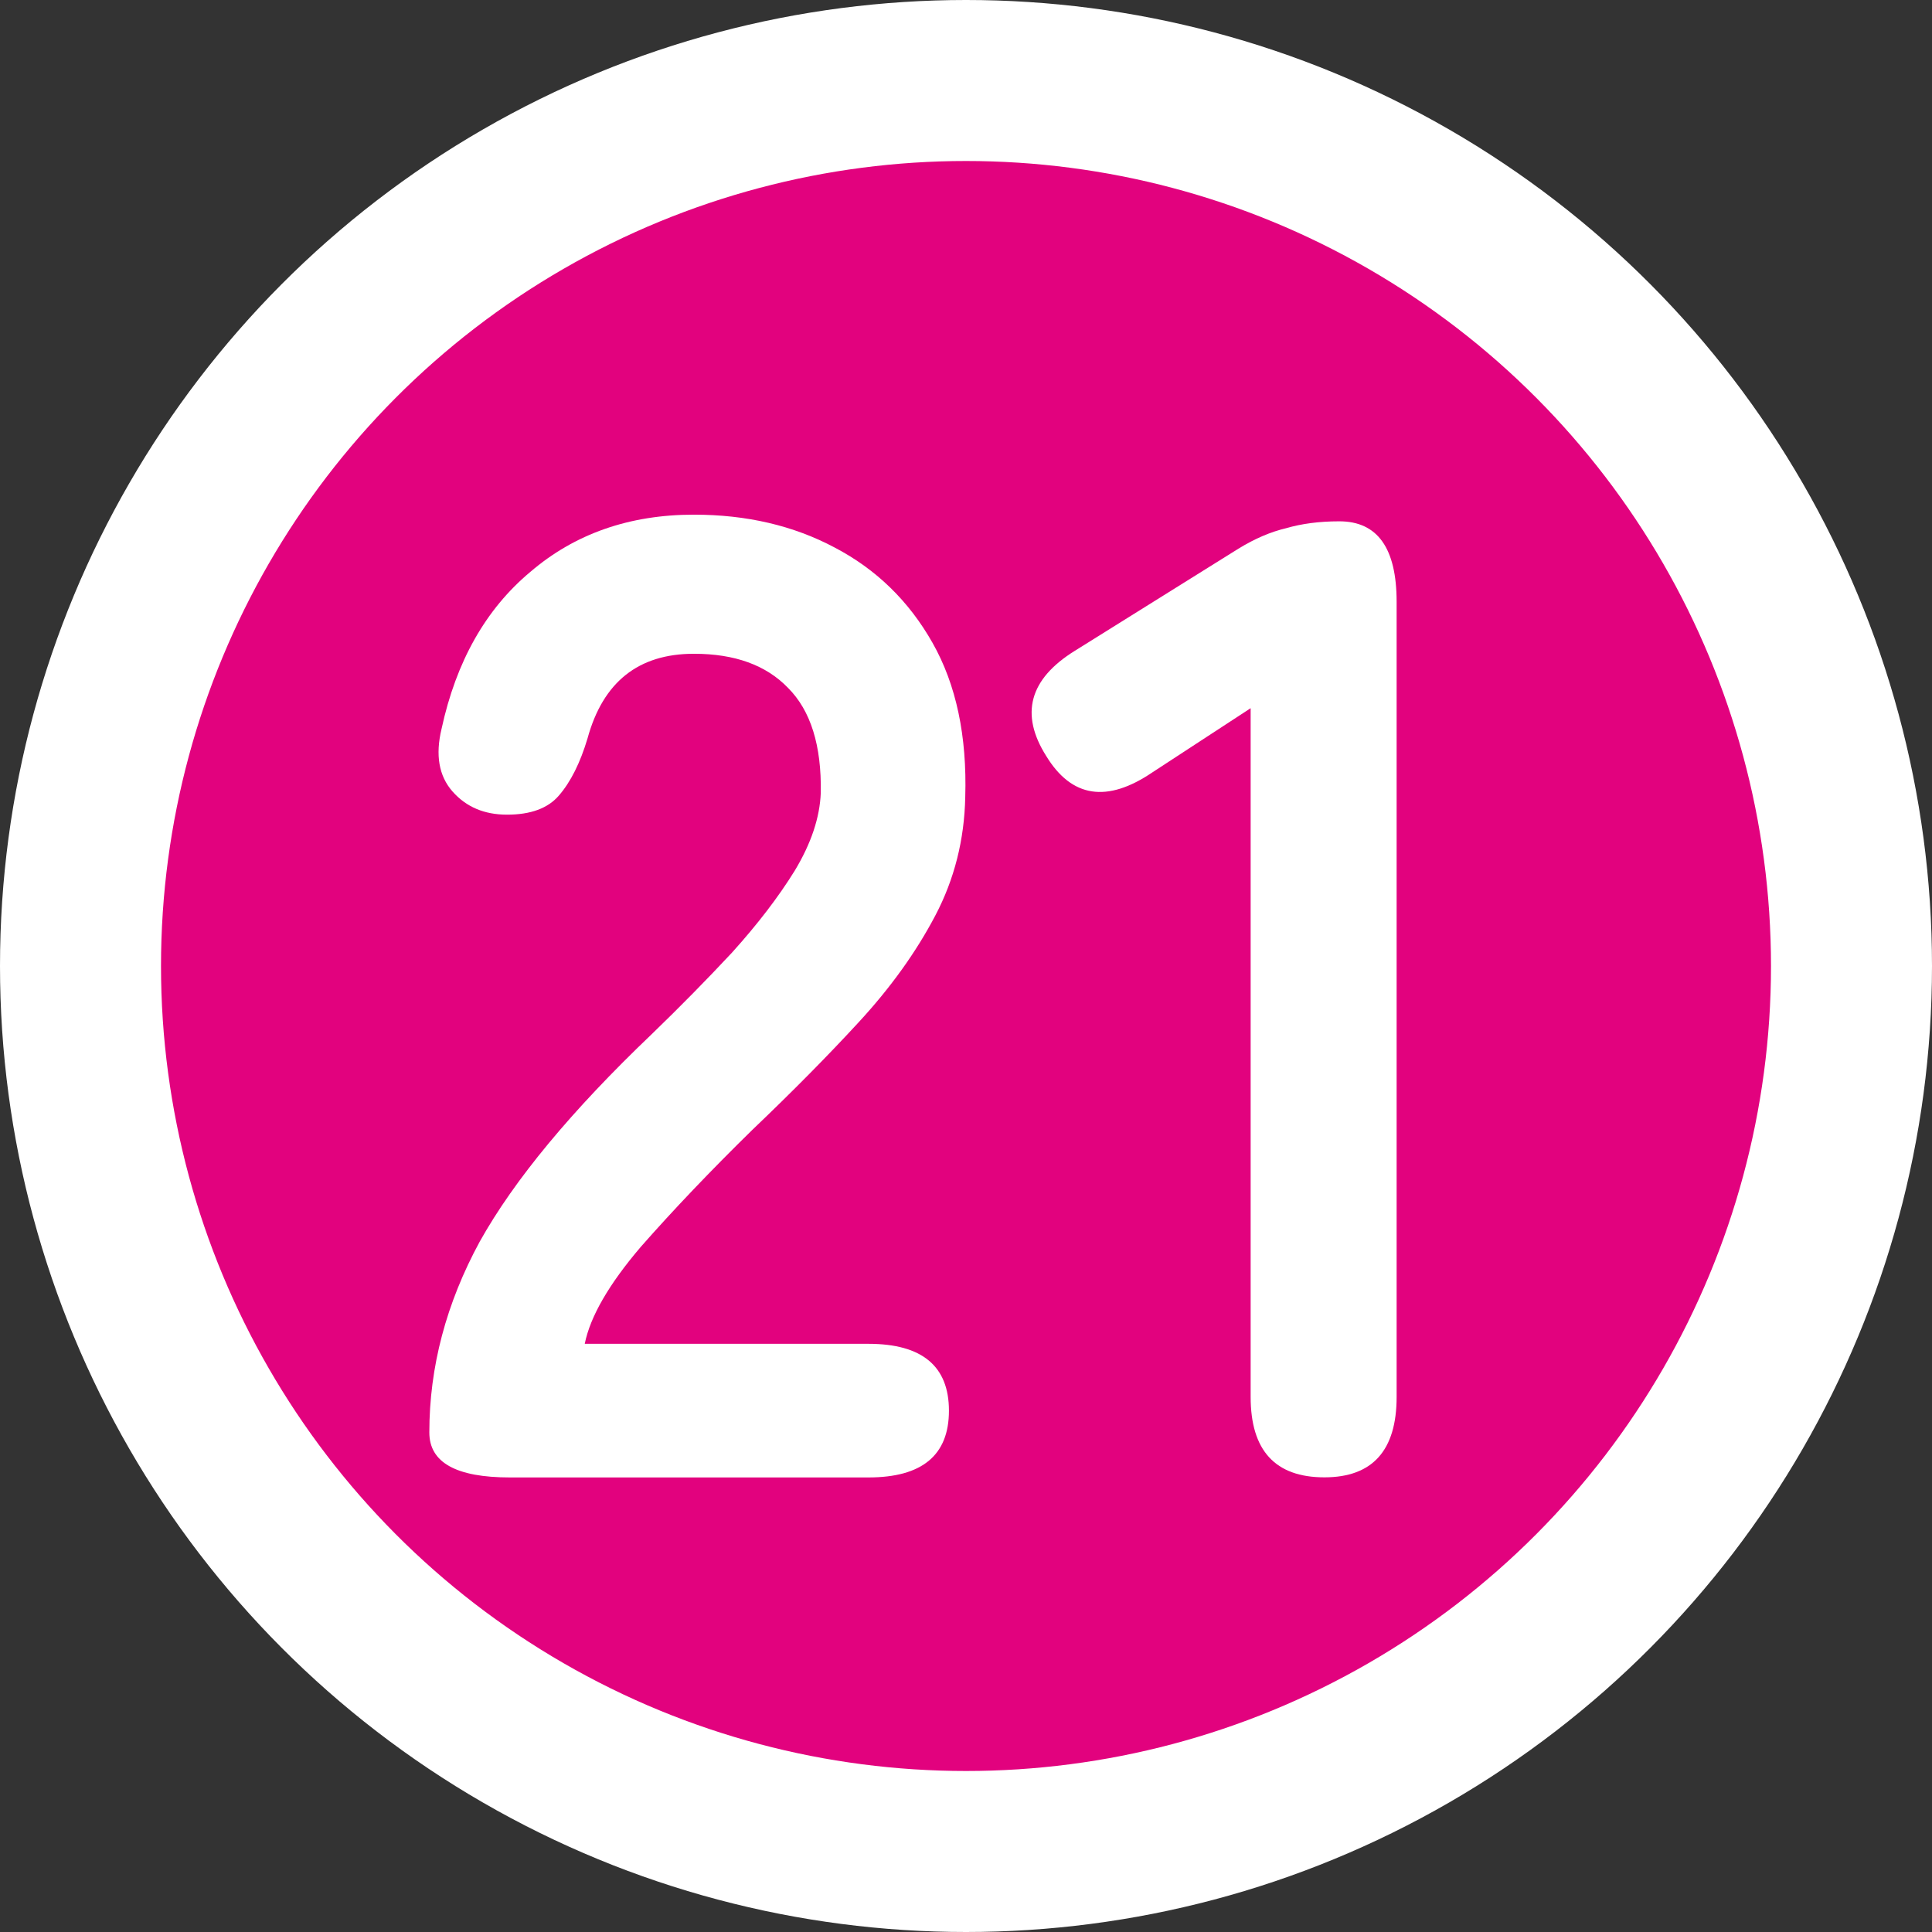
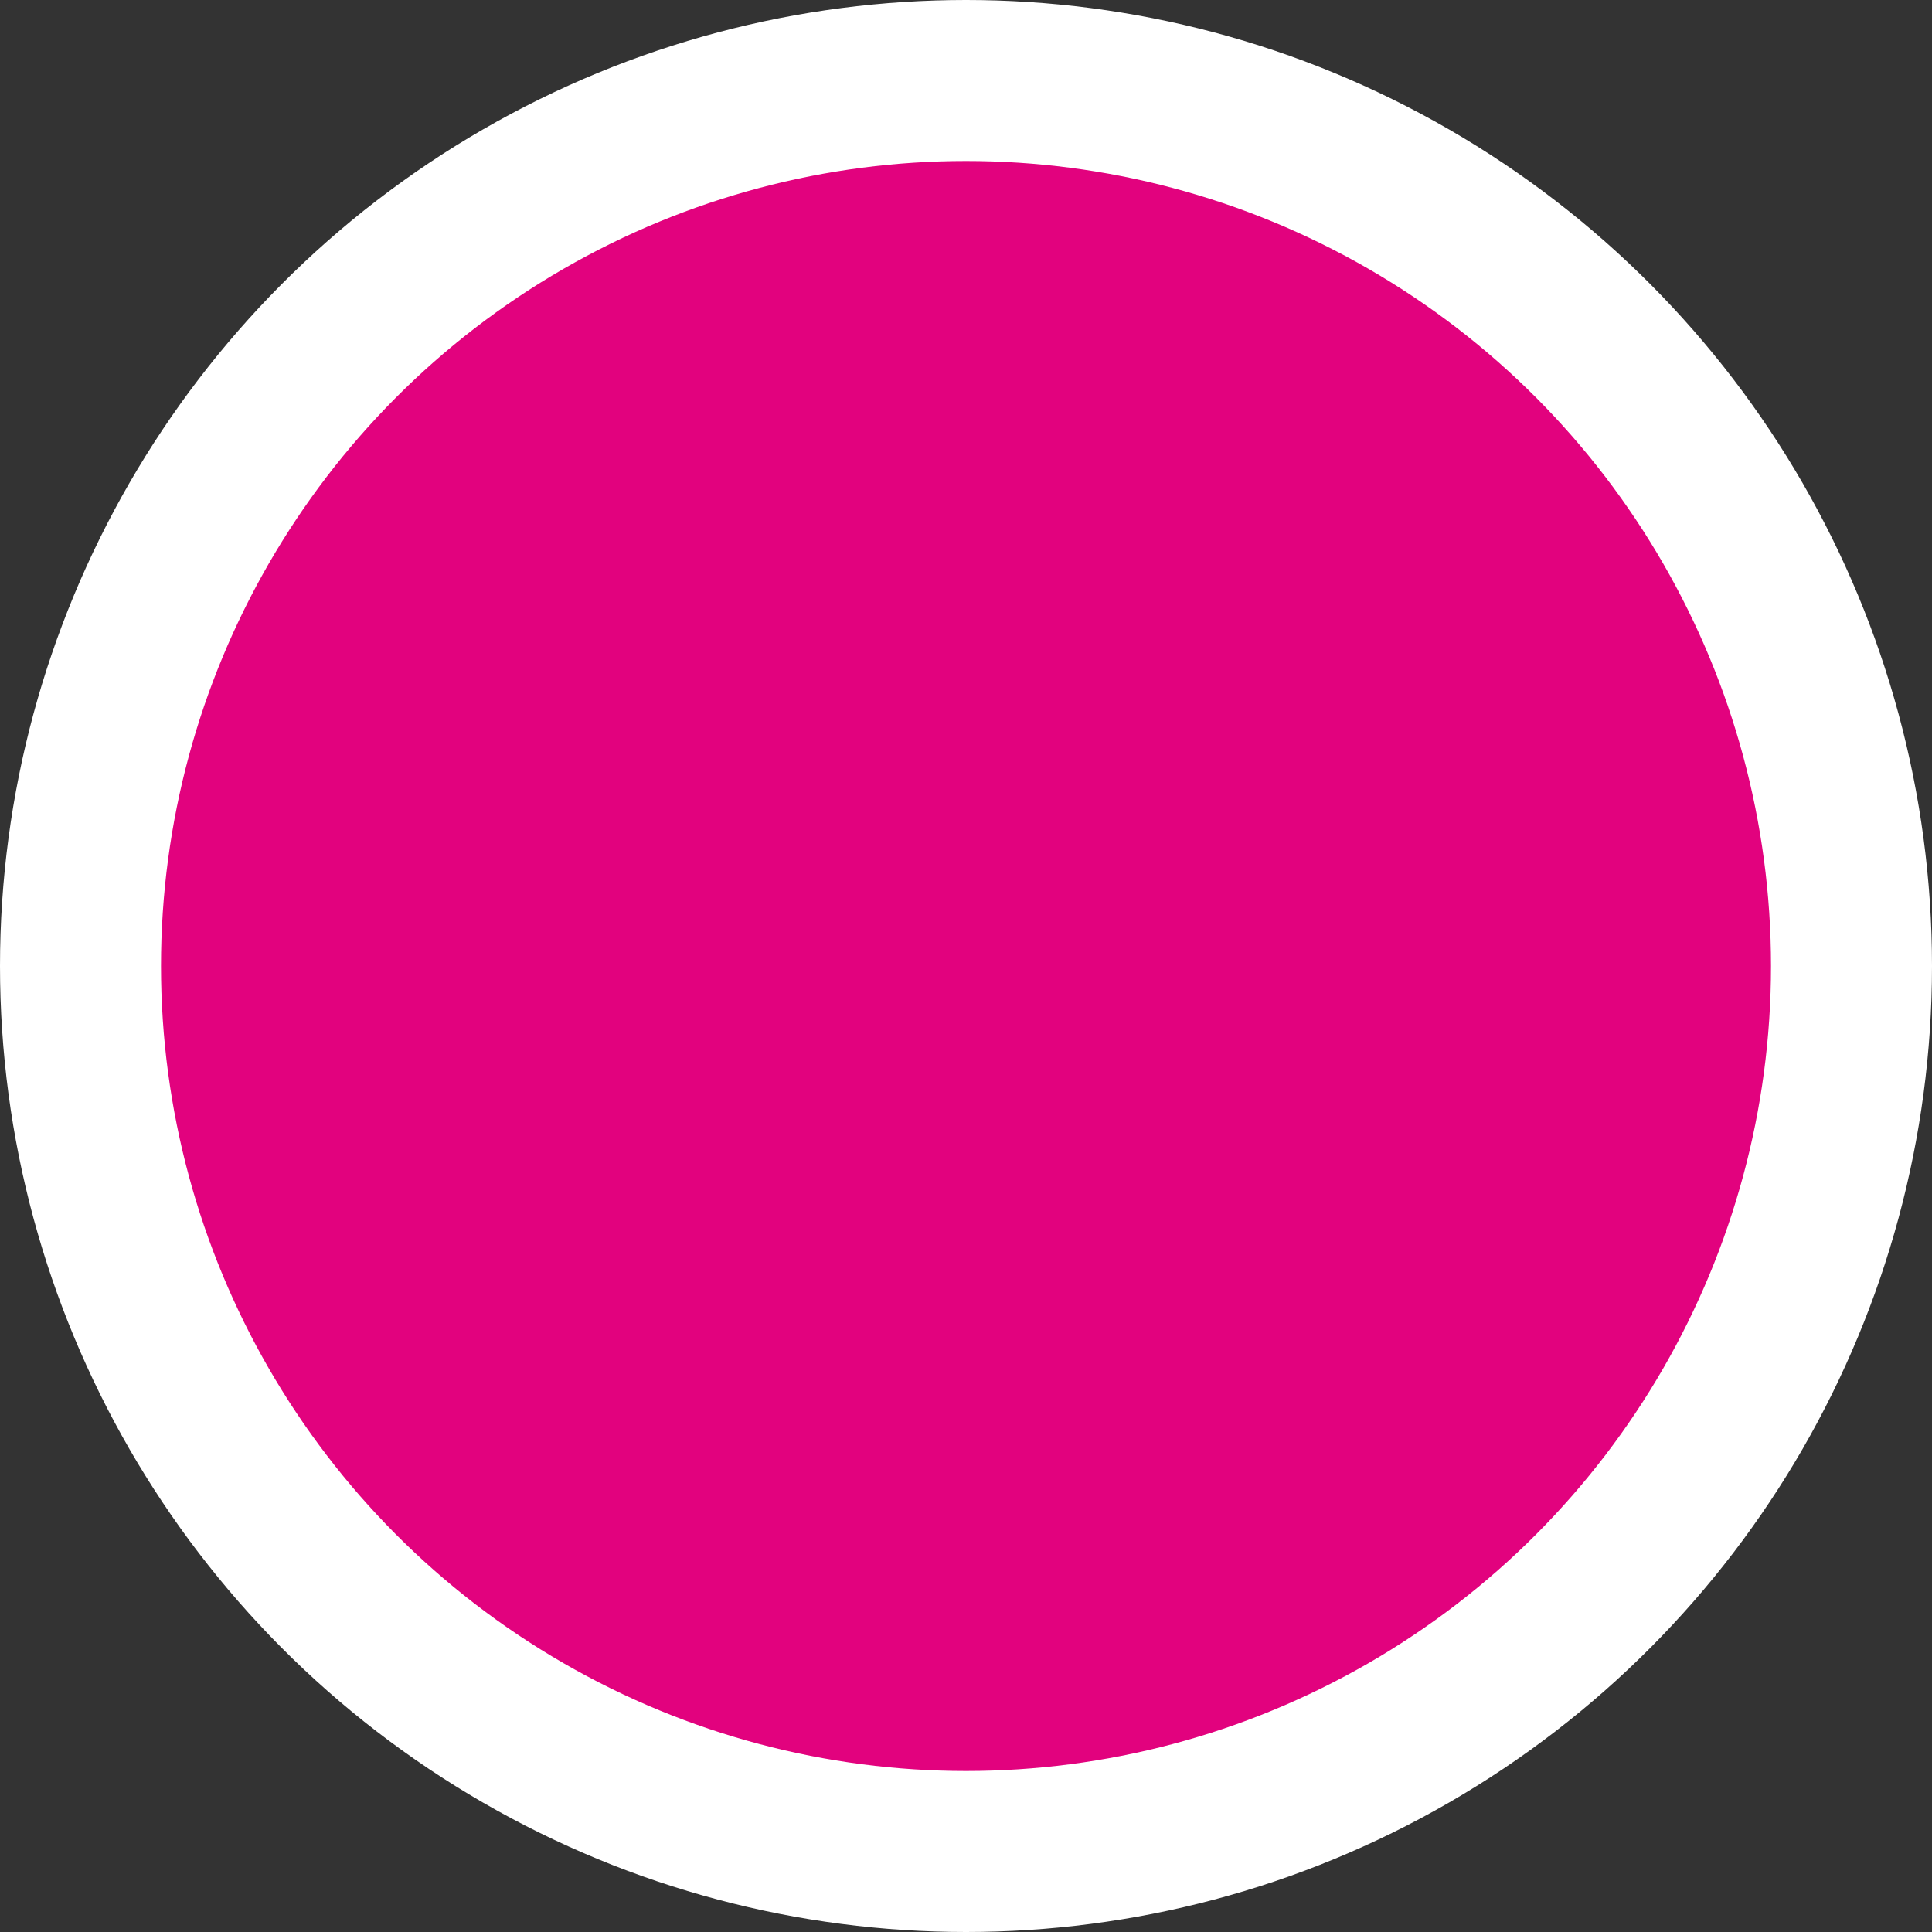
<svg xmlns="http://www.w3.org/2000/svg" width="18" height="18" viewBox="0 0 18 18" fill="none">
  <rect x="0" y="0" width="18" height="18" fill="#333333" stroke="none" />
  <circle cx="9" cy="9" r="8.25" fill="#E2027E" stroke="white" stroke-width="1.5" />
-   <path d="M12.339 13.764C11.881 13.764 11.652 13.514 11.652 13.015V6.598L10.738 7.195C10.314 7.483 9.984 7.432 9.747 7.043C9.501 6.653 9.59 6.327 10.013 6.064L11.538 5.112C11.691 5.018 11.839 4.955 11.983 4.921C12.127 4.879 12.292 4.857 12.478 4.857C12.834 4.857 13.012 5.107 13.012 5.607V13.015C13.012 13.514 12.787 13.764 12.339 13.764Z" fill="white" />
-   <path d="M4.75 13.765C4.25 13.765 4 13.626 4 13.346C4 12.736 4.157 12.143 4.47 11.567C4.792 10.991 5.326 10.347 6.071 9.636C6.334 9.382 6.584 9.128 6.821 8.874C7.058 8.611 7.253 8.357 7.405 8.111C7.558 7.857 7.638 7.616 7.647 7.387C7.655 6.946 7.553 6.62 7.342 6.409C7.138 6.197 6.846 6.091 6.465 6.091C5.948 6.091 5.618 6.354 5.474 6.879C5.406 7.107 5.317 7.285 5.207 7.412C5.105 7.531 4.944 7.59 4.724 7.59C4.512 7.59 4.343 7.518 4.216 7.374C4.089 7.23 4.055 7.035 4.114 6.79C4.25 6.163 4.525 5.676 4.94 5.329C5.355 4.973 5.864 4.795 6.465 4.795C6.956 4.795 7.392 4.897 7.774 5.1C8.163 5.303 8.468 5.6 8.688 5.989C8.909 6.379 9.01 6.858 8.993 7.425C8.985 7.823 8.892 8.192 8.714 8.53C8.536 8.869 8.299 9.2 8.002 9.522C7.714 9.835 7.384 10.169 7.011 10.525C6.622 10.906 6.274 11.271 5.969 11.618C5.673 11.965 5.499 12.266 5.448 12.52H8.091C8.591 12.52 8.841 12.728 8.841 13.143C8.841 13.558 8.591 13.765 8.091 13.765H4.75Z" fill="white" />
</svg>